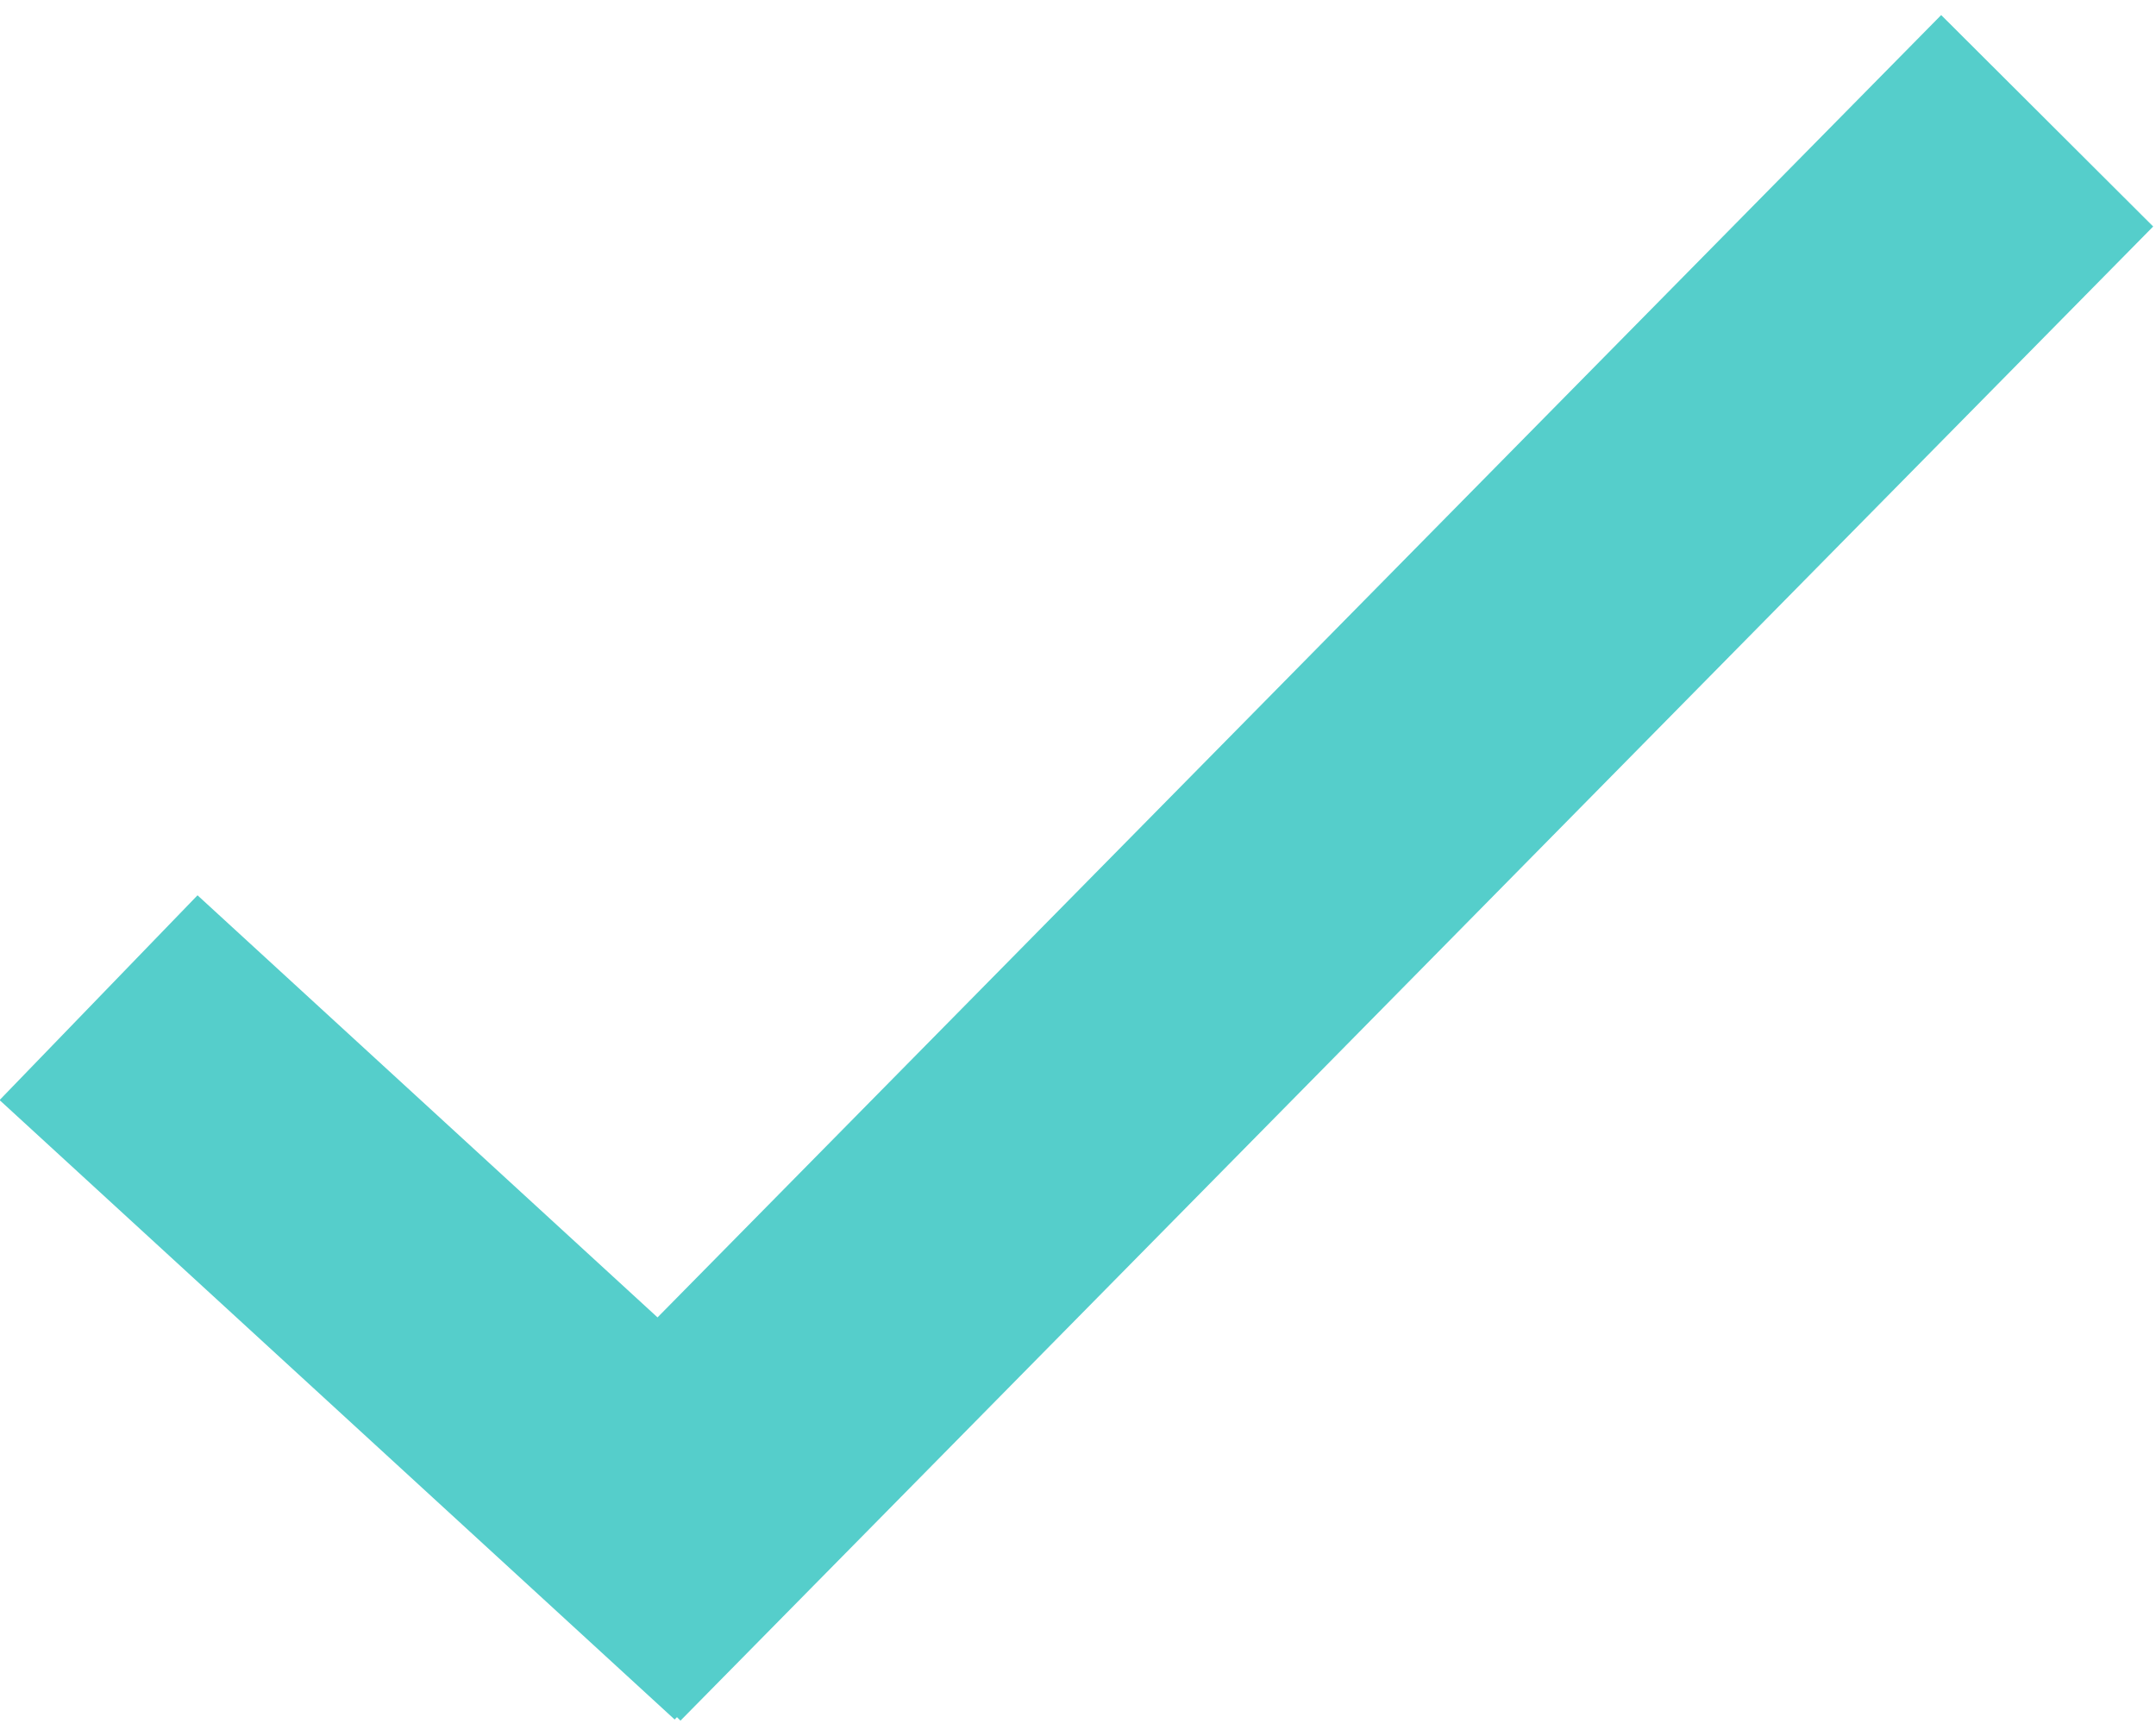
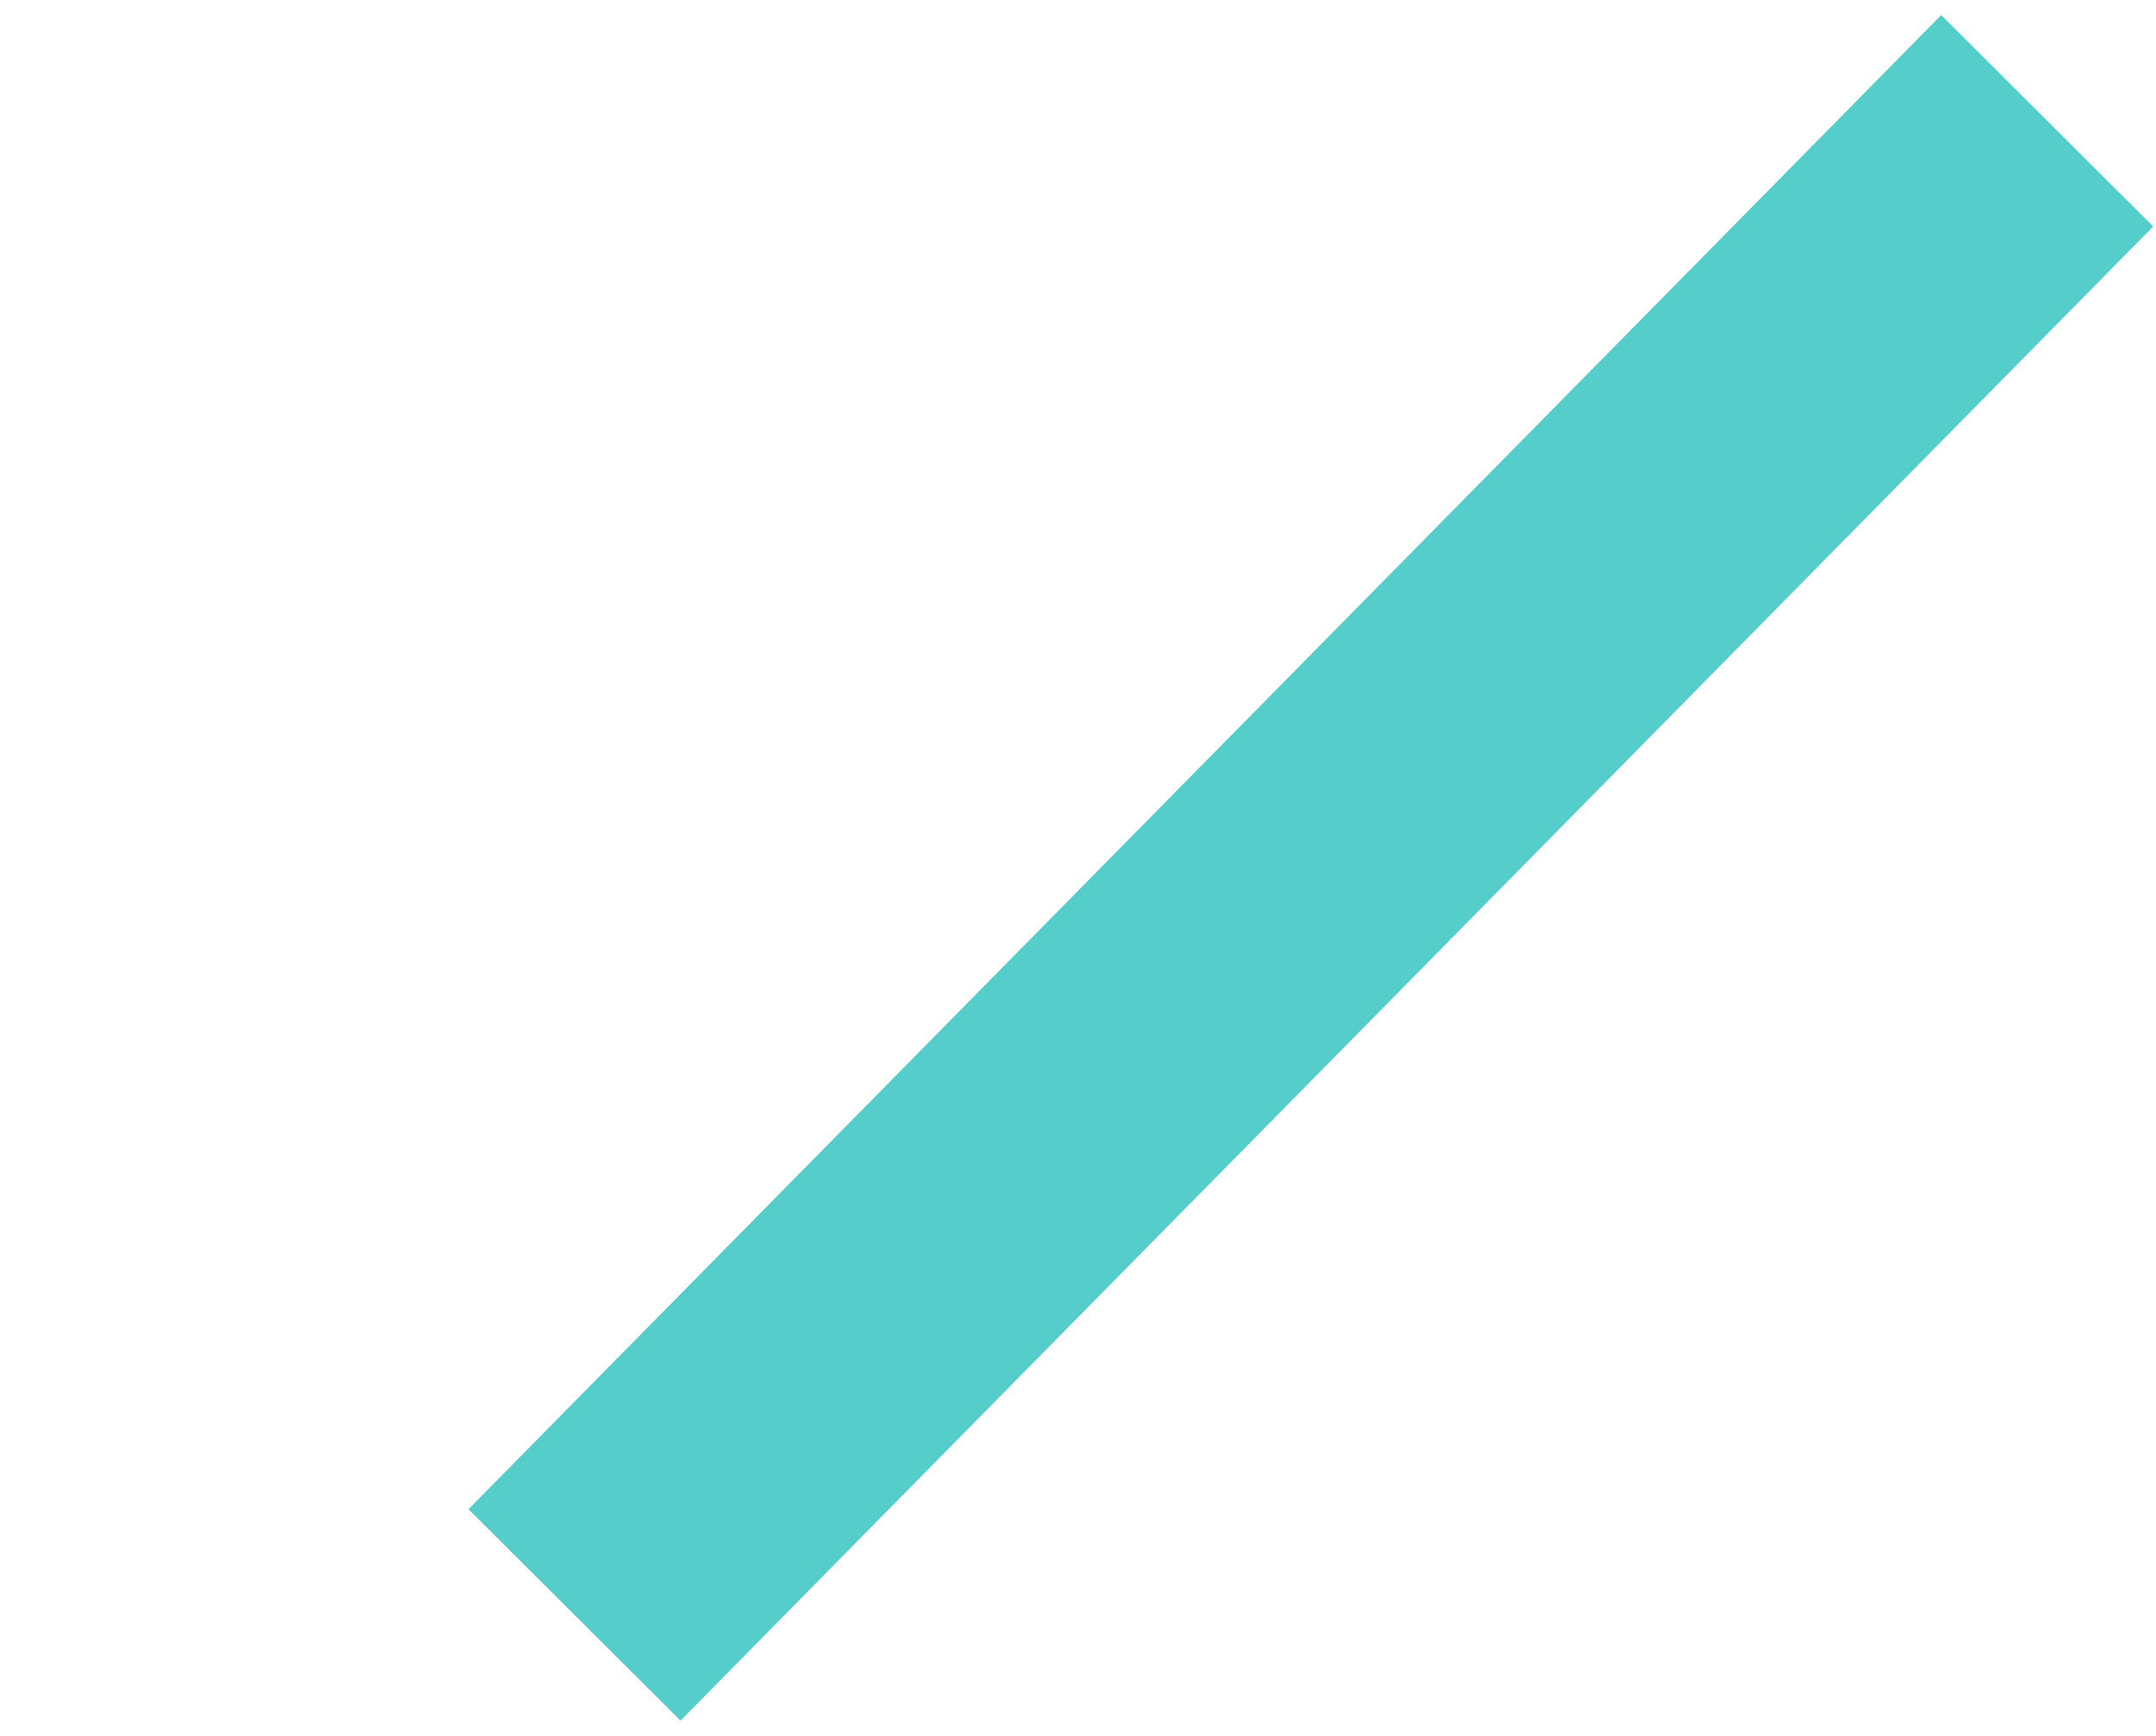
<svg xmlns="http://www.w3.org/2000/svg" width="12.869" height="10.362" viewBox="0 0 12.869 10.362">
  <g id="Composant_2_11" data-name="Composant 2 – 11" opacity="0.75">
-     <path id="Tracé_10" data-name="Tracé 10" d="M.2.419,12.722.541l-.028,1.787L.172,2.206Z" transform="matrix(0.695, -0.719, 0.719, 0.695, 2.356, 8.861)" fill="#1cbdba" />
-     <path id="Tracé_11" data-name="Tracé 11" d="M0,0,5.467-.142v1.7L0,1.7Z" transform="matrix(0.719, 0.695, -0.695, 0.719, 1.179, 5.344)" fill="#1cbdba" />
+     <path id="Tracé_10" data-name="Tracé 10" d="M.2.419,12.722.541l-.028,1.787L.172,2.206" transform="matrix(0.695, -0.719, 0.719, 0.695, 2.356, 8.861)" fill="#1cbdba" />
  </g>
</svg>